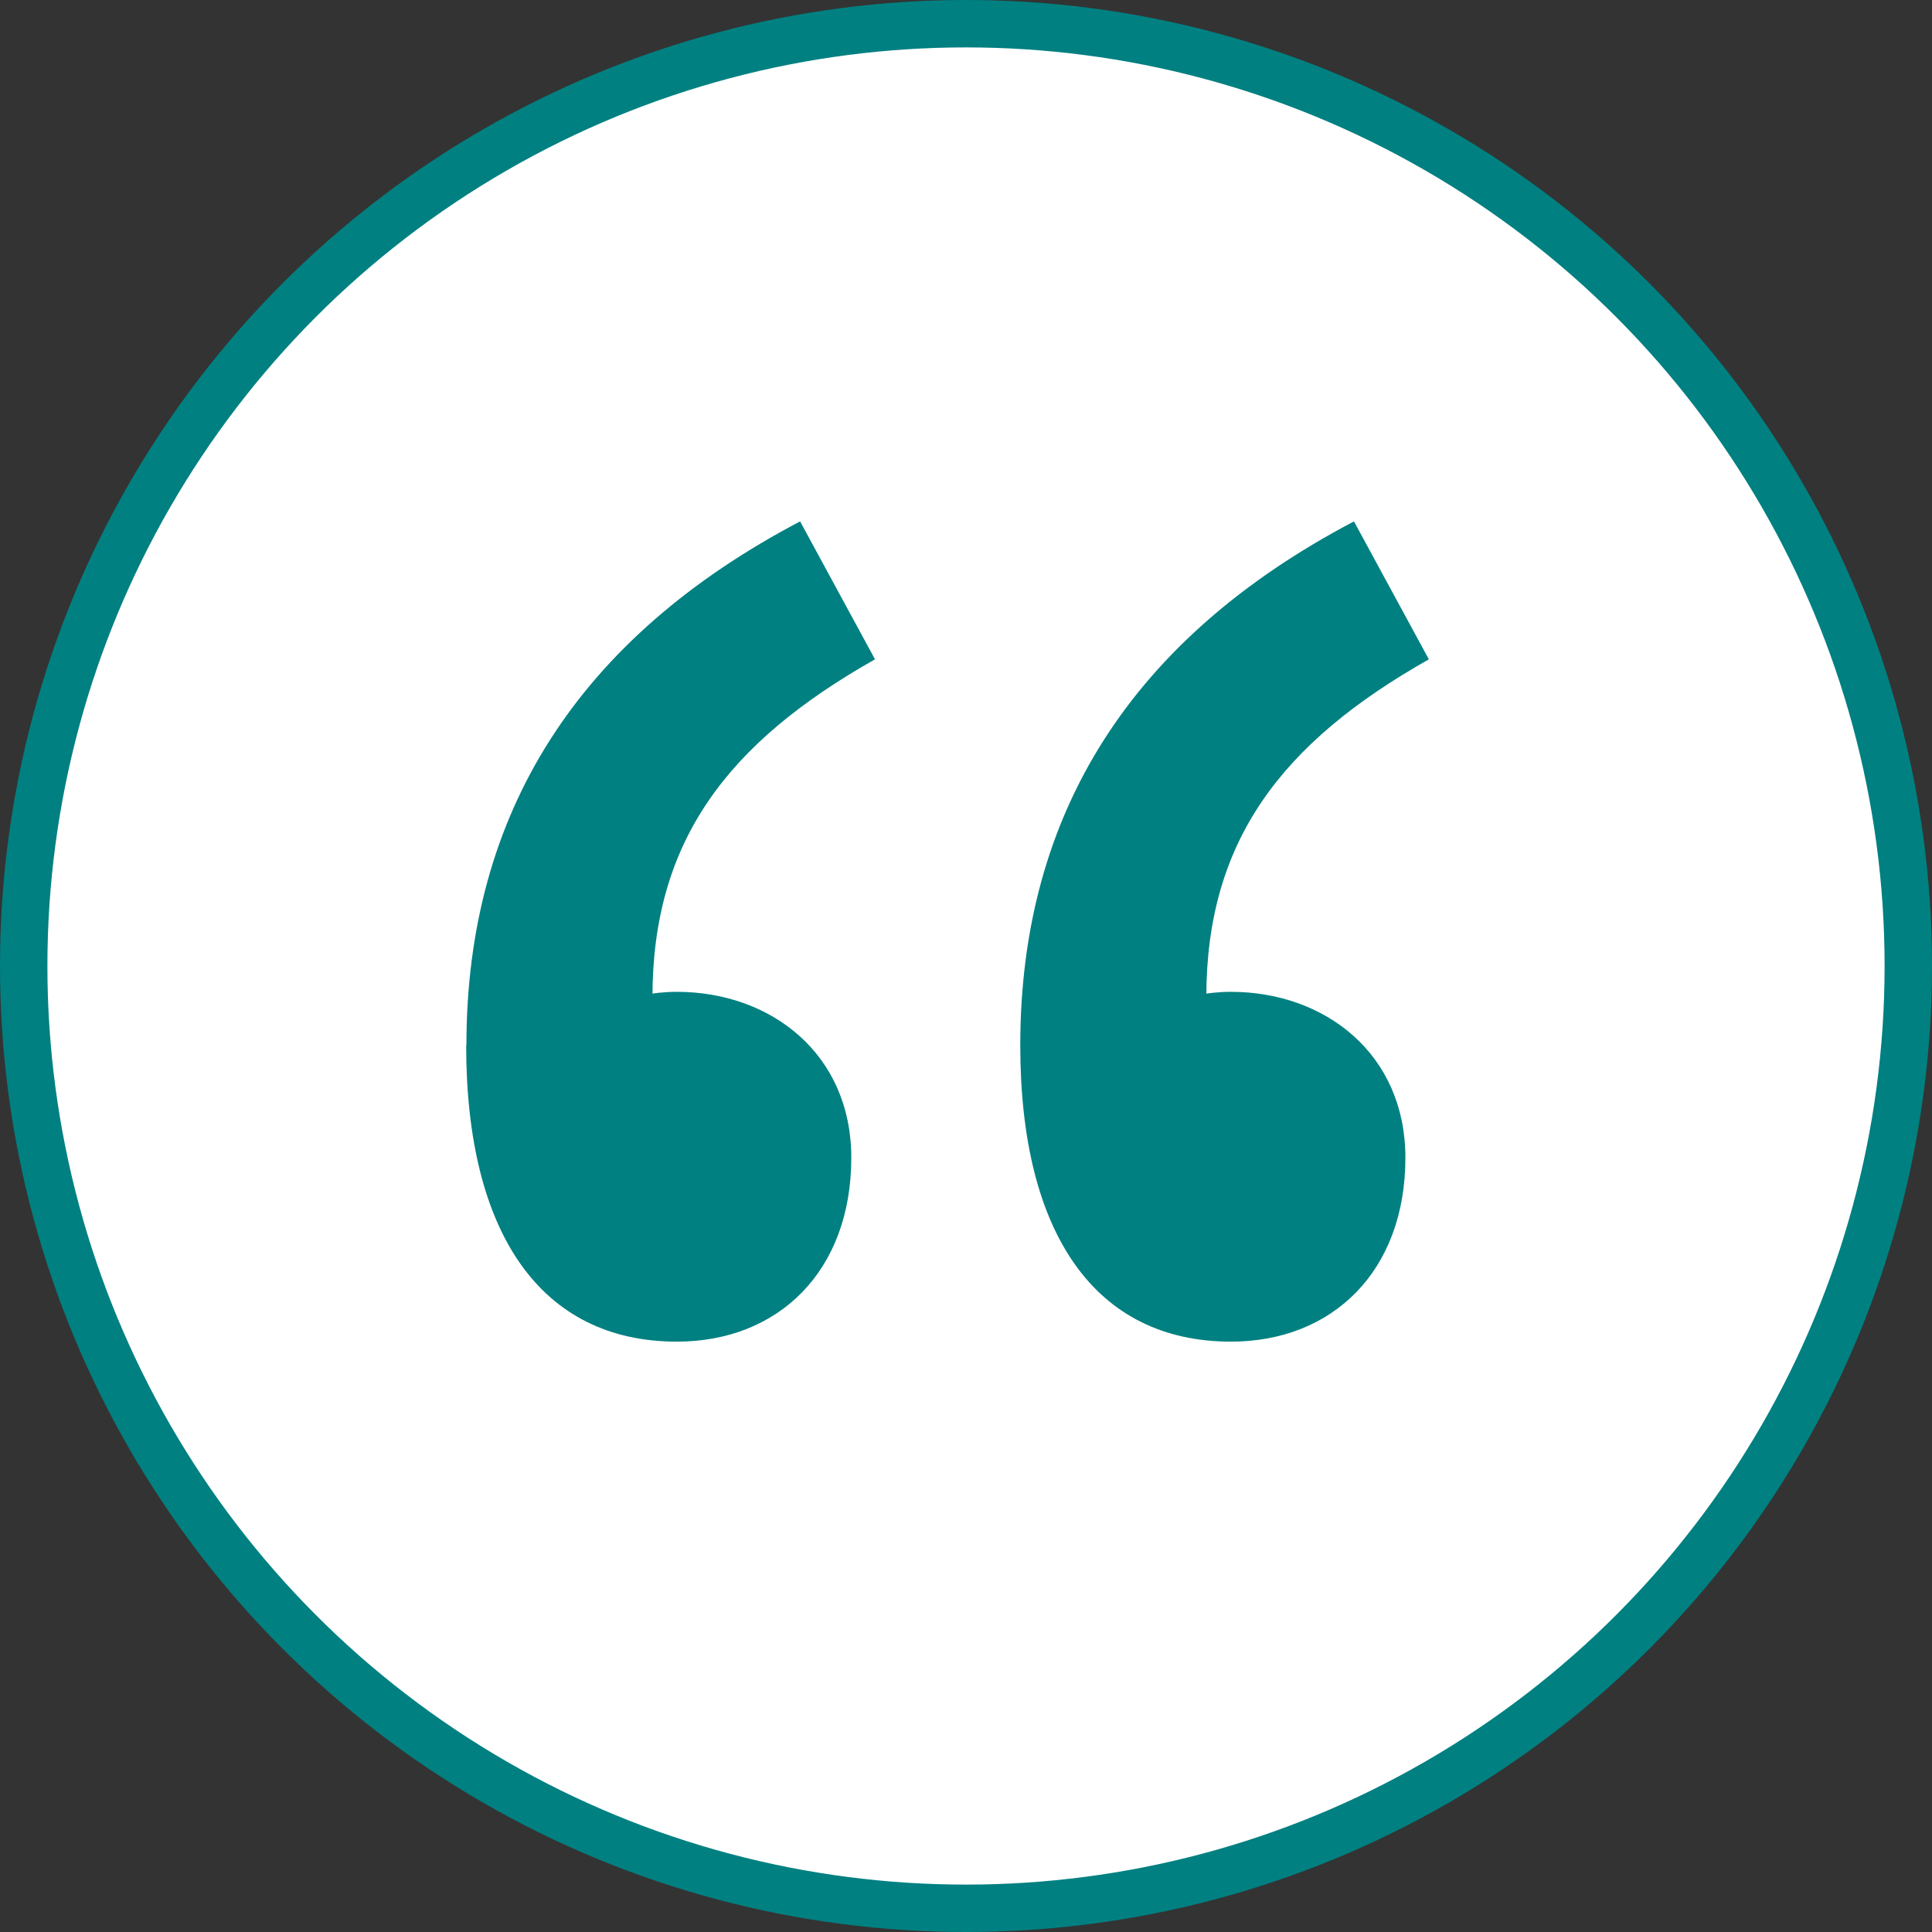
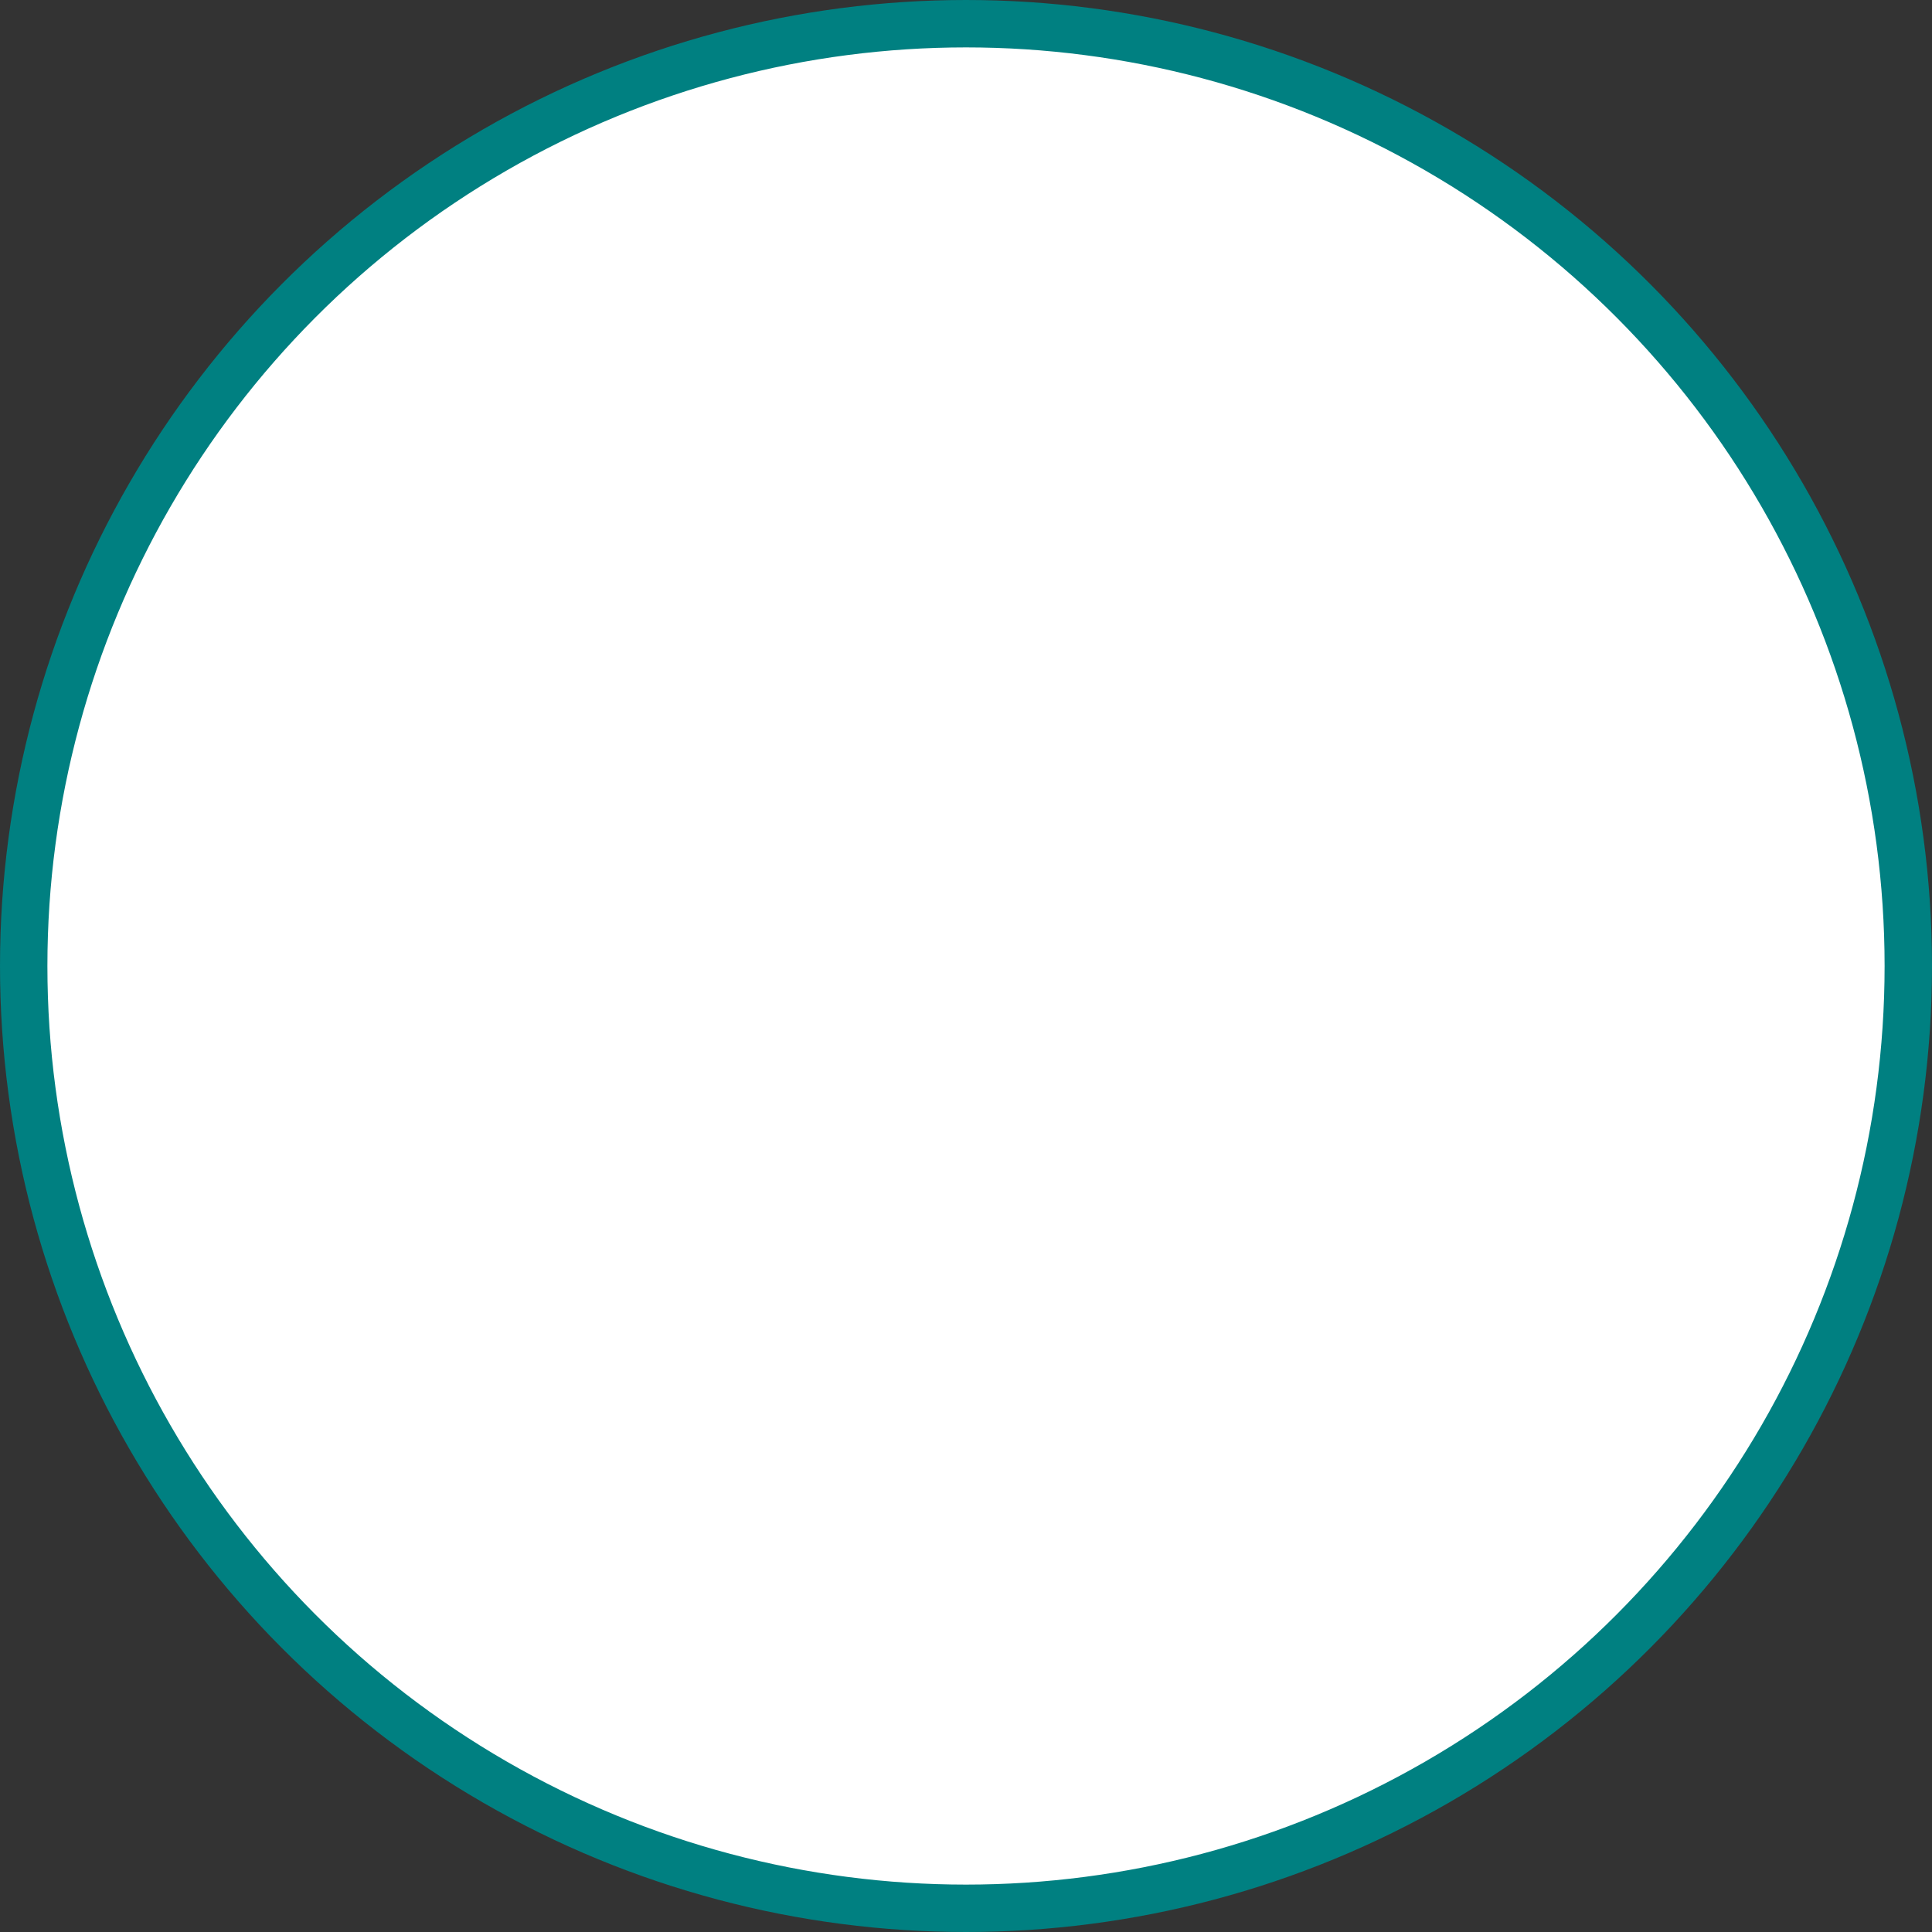
<svg xmlns="http://www.w3.org/2000/svg" id="Capa_2" viewBox="0 0 81.52 81.52">
  <rect x="0" y="0" width="81.52" height="81.52" fill="#333333" stroke="none" />
  <defs>
    <style>.cls-1{fill:#008081;stroke-width:0px;}.cls-2{fill:#fff;stroke:#008081;stroke-miterlimit:10;stroke-width:2px;}</style>
  </defs>
  <g id="Capa_1-2">
    <circle class="cls-2" cx="40.76" cy="40.76" r="39.76" />
-     <path class="cls-1" d="M19.68,44.11c0-9.84,4.74-17.2,14.08-22.11l3.16,5.82c-6.23,3.52-9.39,7.67-9.39,14.26l.88,8.62-5.08-6.66c1.53-1.35,3.2-2.19,5.23-2.19,3.97,0,7.36,2.62,7.36,7,0,4.78-3.07,7.76-7.36,7.76-5.73,0-8.89-4.56-8.89-12.5ZM43.05,44.11c0-9.84,4.74-17.2,14.08-22.11l3.16,5.82c-6.23,3.52-9.39,7.67-9.39,14.26l.88,8.62-5.08-6.66c1.53-1.35,3.2-2.19,5.24-2.19,3.97,0,7.36,2.62,7.36,7,0,4.78-3.07,7.76-7.36,7.76-5.73,0-8.89-4.56-8.89-12.5Z" />
  </g>
</svg>